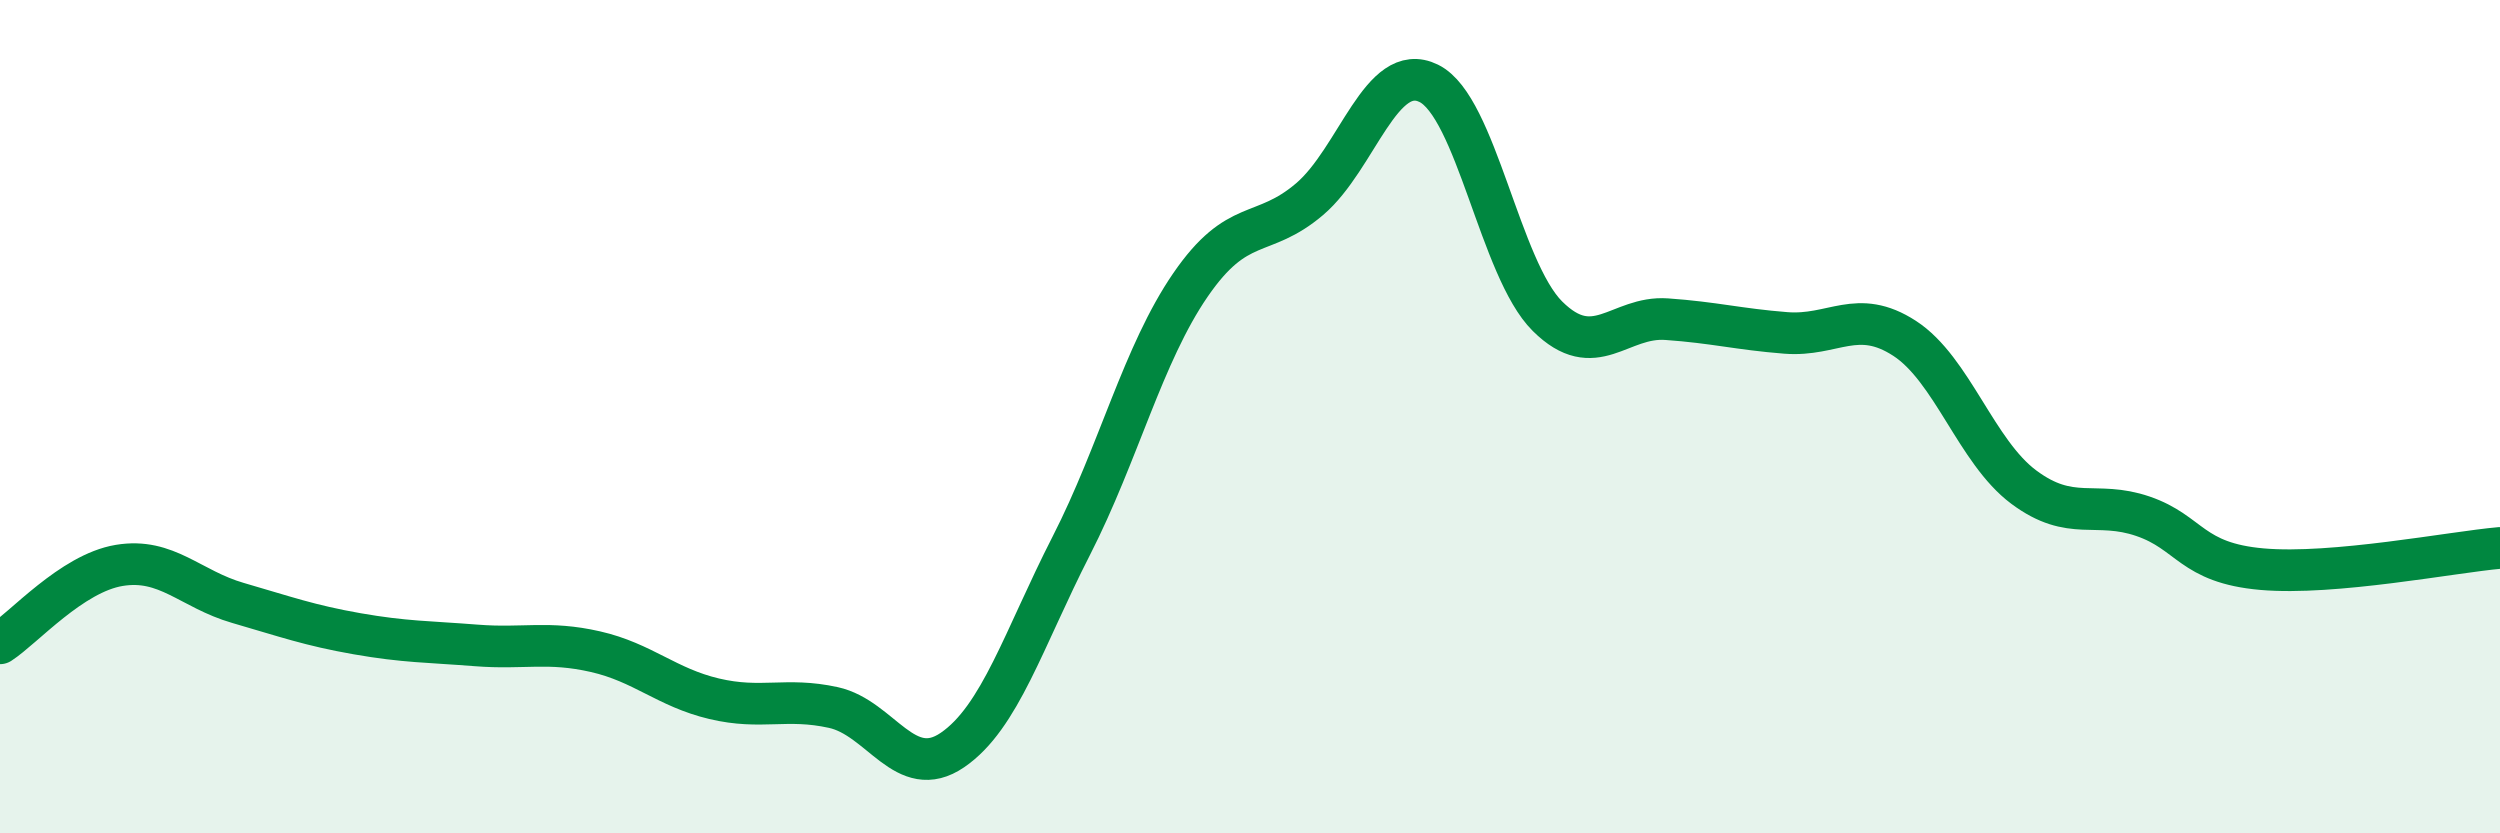
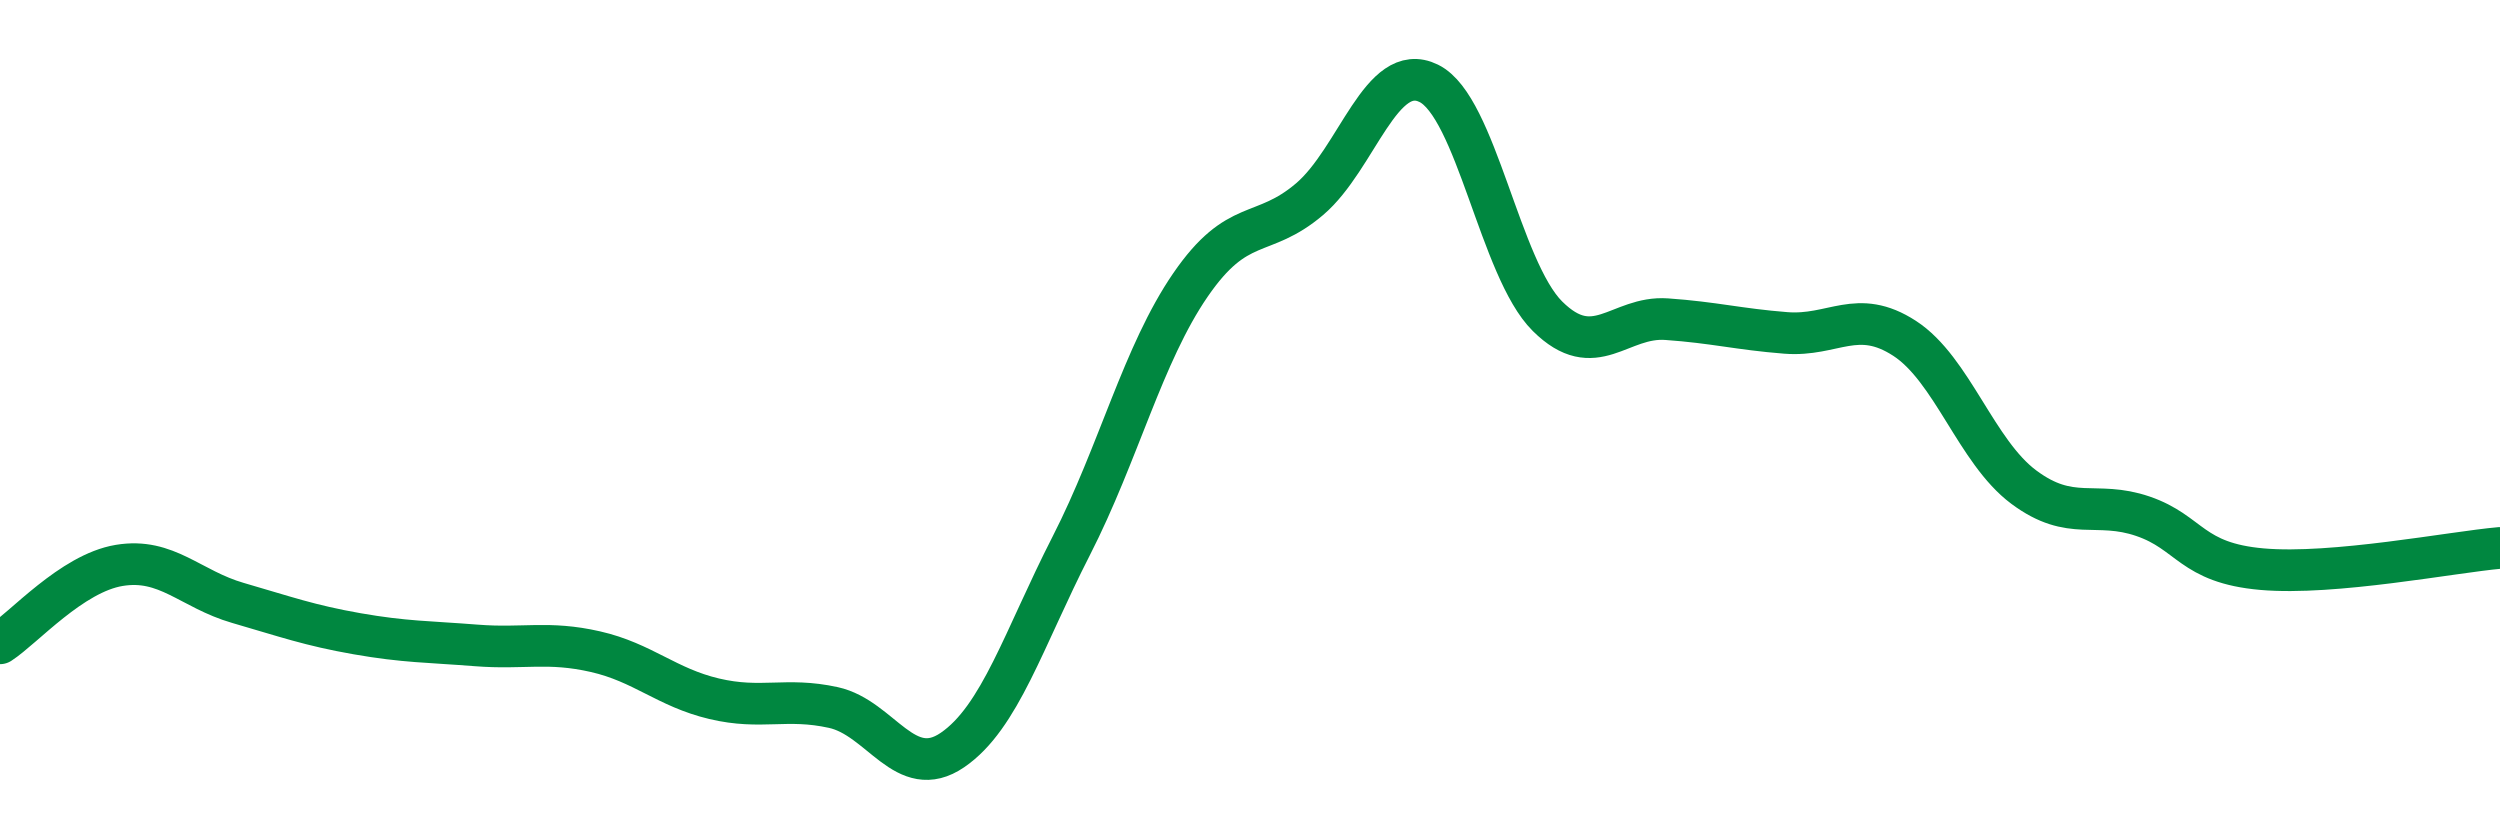
<svg xmlns="http://www.w3.org/2000/svg" width="60" height="20" viewBox="0 0 60 20">
-   <path d="M 0,15.44 C 0.57,15.07 1.72,13.76 2.86,13.57 C 4,13.38 4.57,14.14 5.71,14.47 C 6.85,14.8 7.43,15.01 8.57,15.21 C 9.71,15.41 10.29,15.4 11.43,15.49 C 12.57,15.58 13.15,15.38 14.29,15.64 C 15.43,15.9 16,16.5 17.14,16.77 C 18.28,17.04 18.86,16.73 20,16.98 C 21.14,17.23 21.72,18.78 22.86,18 C 24,17.22 24.57,15.33 25.71,13.1 C 26.85,10.87 27.43,8.5 28.57,6.84 C 29.71,5.18 30.29,5.75 31.43,4.78 C 32.57,3.81 33.15,1.44 34.29,2 C 35.43,2.56 36,6.46 37.14,7.59 C 38.28,8.72 38.86,7.58 40,7.66 C 41.14,7.74 41.72,7.9 42.86,7.99 C 44,8.08 44.57,7.38 45.71,8.12 C 46.85,8.86 47.43,10.84 48.57,11.69 C 49.71,12.54 50.29,12 51.43,12.39 C 52.57,12.78 52.58,13.51 54.29,13.66 C 56,13.81 58.86,13.25 60,13.15L60 20L0 20Z" fill="#008740" opacity="0.1" stroke-linecap="round" stroke-linejoin="round" />
  <path d="M 0,15.44 C 0.57,15.07 1.72,13.76 2.86,13.57 C 4,13.38 4.57,14.14 5.71,14.47 C 6.85,14.8 7.43,15.01 8.57,15.21 C 9.71,15.41 10.29,15.4 11.43,15.49 C 12.57,15.58 13.15,15.38 14.29,15.64 C 15.43,15.9 16,16.5 17.14,16.77 C 18.28,17.04 18.86,16.73 20,16.98 C 21.14,17.23 21.72,18.78 22.86,18 C 24,17.22 24.57,15.33 25.71,13.1 C 26.85,10.87 27.43,8.5 28.57,6.84 C 29.71,5.18 30.29,5.75 31.43,4.78 C 32.57,3.81 33.15,1.44 34.29,2 C 35.43,2.56 36,6.46 37.14,7.59 C 38.28,8.72 38.86,7.58 40,7.66 C 41.14,7.74 41.72,7.9 42.86,7.99 C 44,8.08 44.57,7.38 45.71,8.12 C 46.85,8.86 47.43,10.84 48.57,11.69 C 49.71,12.54 50.29,12 51.43,12.39 C 52.57,12.78 52.58,13.51 54.29,13.66 C 56,13.81 58.86,13.25 60,13.15" stroke="#008740" stroke-width="1" fill="none" stroke-linecap="round" stroke-linejoin="round" />
</svg>